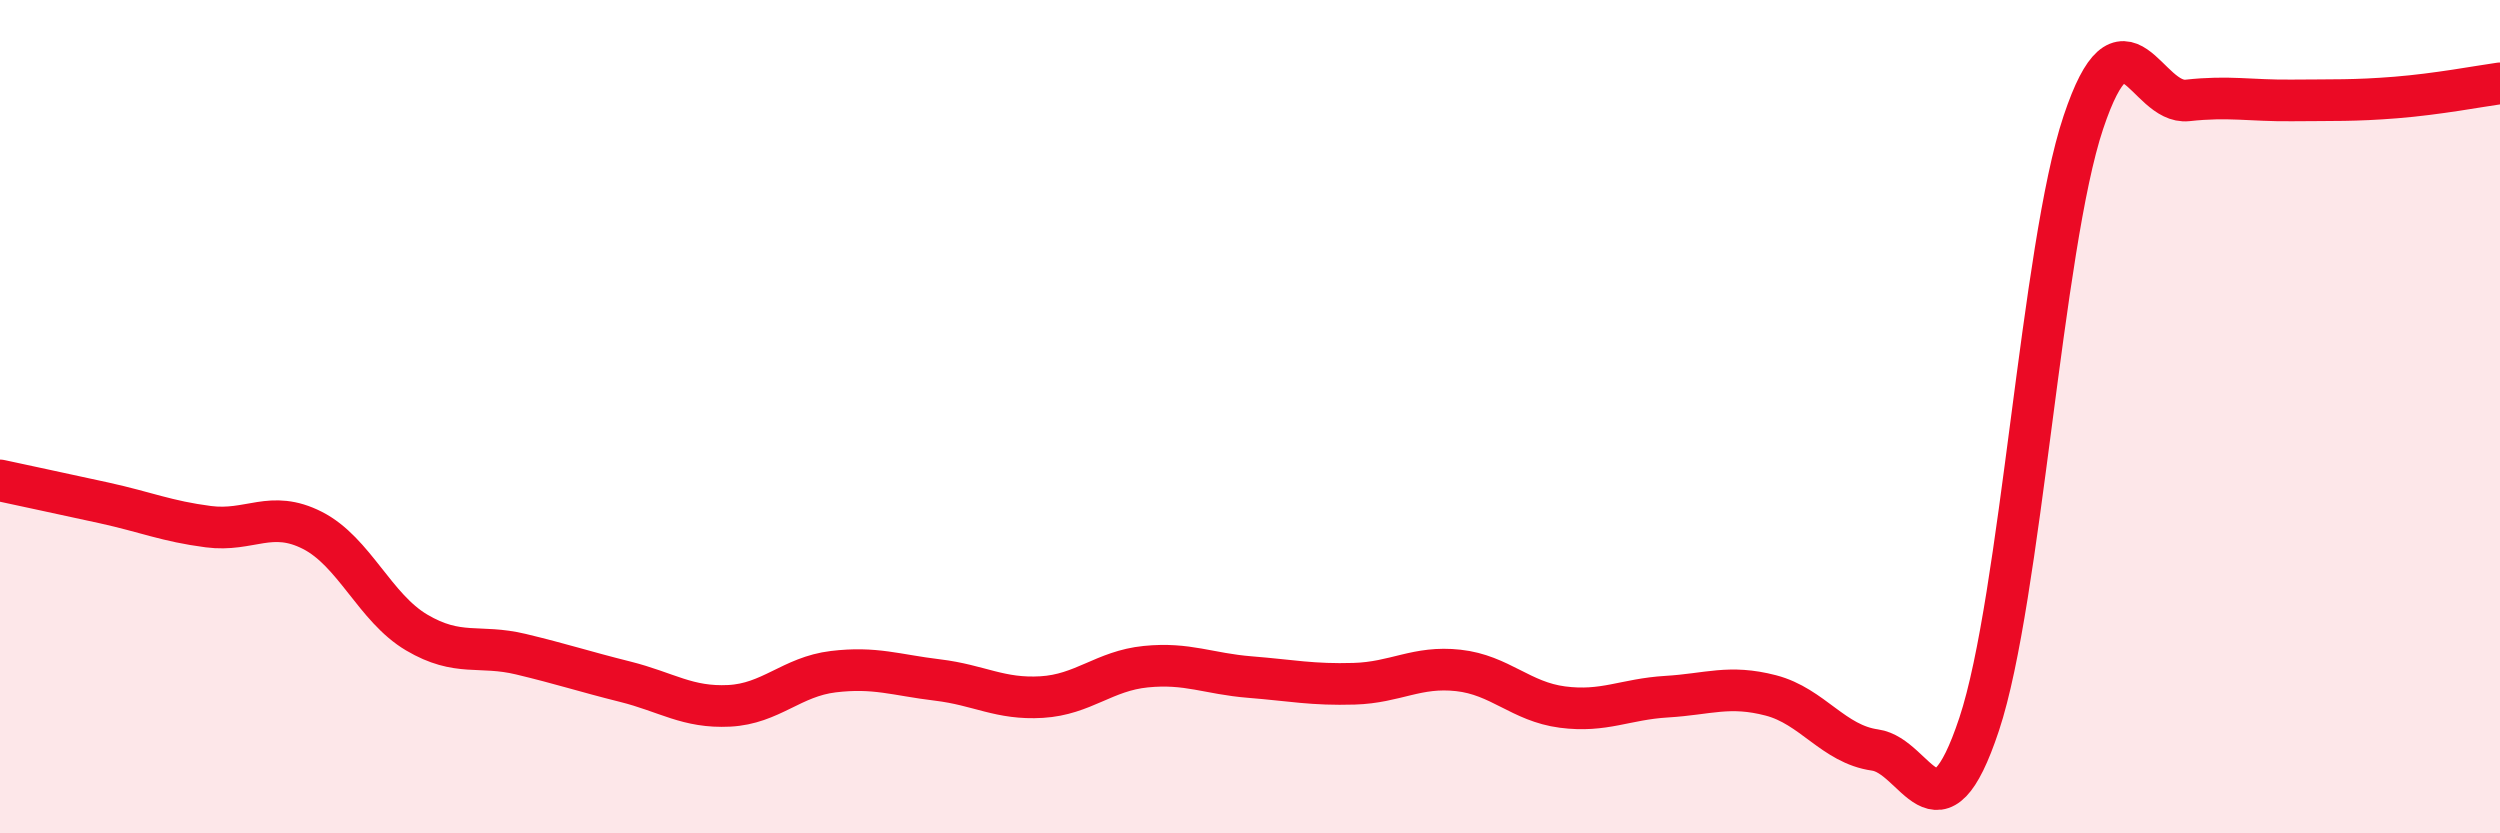
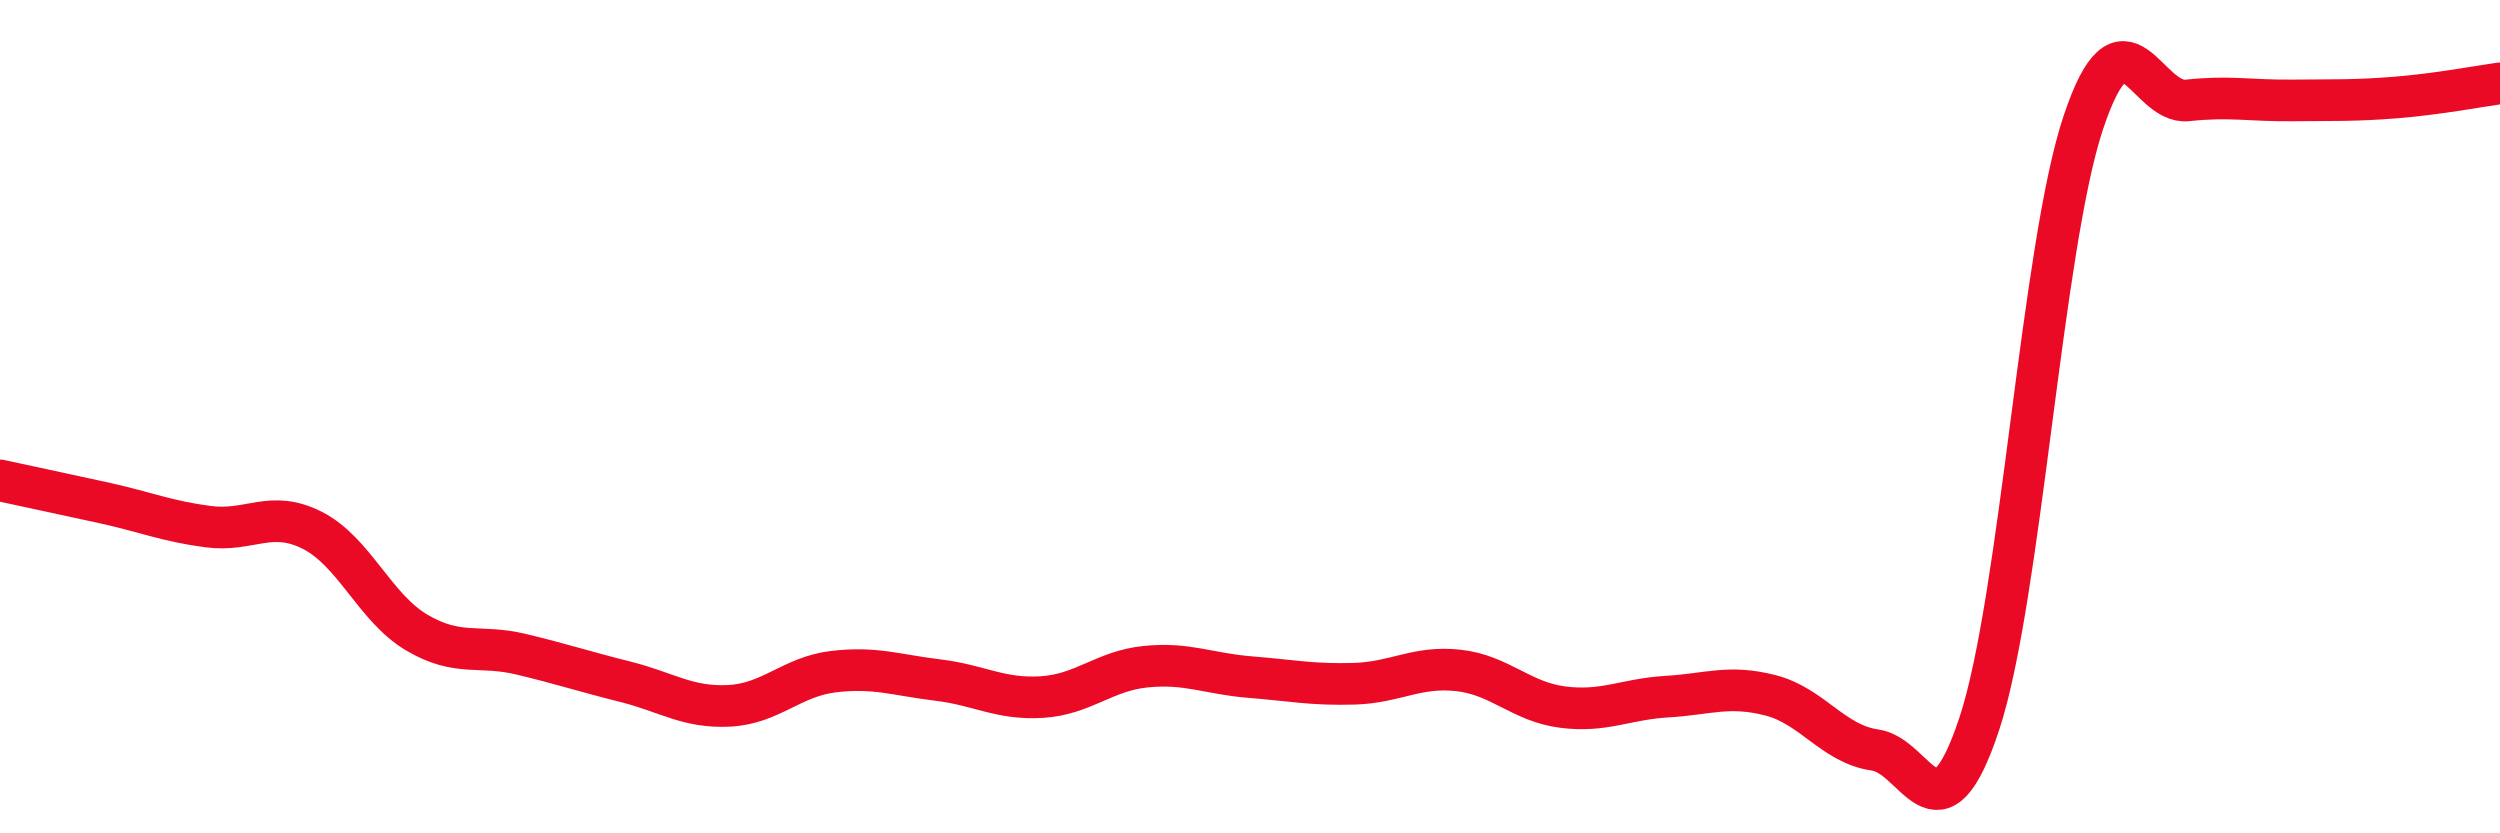
<svg xmlns="http://www.w3.org/2000/svg" width="60" height="20" viewBox="0 0 60 20">
-   <path d="M 0,11.53 C 0.5,11.64 1.5,11.85 2.5,12.07 C 3.5,12.29 4,12.51 5,12.64 C 6,12.77 6.5,12.22 7.5,12.73 C 8.5,13.24 9,14.59 10,15.18 C 11,15.77 11.5,15.46 12.5,15.7 C 13.5,15.94 14,16.11 15,16.36 C 16,16.61 16.5,16.99 17.5,16.94 C 18.5,16.89 19,16.24 20,16.12 C 21,16 21.5,16.2 22.5,16.32 C 23.5,16.44 24,16.79 25,16.73 C 26,16.67 26.5,16.1 27.5,16 C 28.5,15.9 29,16.17 30,16.25 C 31,16.33 31.5,16.44 32.5,16.41 C 33.5,16.38 34,15.98 35,16.09 C 36,16.2 36.5,16.84 37.5,16.97 C 38.5,17.1 39,16.78 40,16.72 C 41,16.66 41.5,16.43 42.5,16.69 C 43.5,16.95 44,17.86 45,18 C 46,18.14 46.5,20.39 47.5,17.38 C 48.5,14.37 49,5.93 50,2.94 C 51,-0.05 51.5,2.52 52.5,2.41 C 53.5,2.3 54,2.42 55,2.41 C 56,2.4 56.5,2.42 57.5,2.34 C 58.5,2.26 59.5,2.07 60,2L60 20L0 20Z" fill="#EB0A25" opacity="0.1" stroke-linecap="round" stroke-linejoin="round" />
  <path d="M 0,11.53 C 0.5,11.64 1.5,11.85 2.5,12.07 C 3.5,12.29 4,12.51 5,12.64 C 6,12.77 6.5,12.22 7.5,12.73 C 8.5,13.24 9,14.59 10,15.18 C 11,15.77 11.5,15.46 12.5,15.7 C 13.5,15.94 14,16.11 15,16.36 C 16,16.61 16.5,16.99 17.5,16.94 C 18.5,16.89 19,16.24 20,16.12 C 21,16 21.5,16.2 22.5,16.32 C 23.5,16.44 24,16.79 25,16.73 C 26,16.67 26.5,16.1 27.5,16 C 28.5,15.9 29,16.17 30,16.25 C 31,16.33 31.5,16.44 32.5,16.41 C 33.5,16.38 34,15.98 35,16.09 C 36,16.2 36.5,16.84 37.5,16.97 C 38.5,17.1 39,16.78 40,16.72 C 41,16.66 41.5,16.43 42.5,16.69 C 43.5,16.95 44,17.86 45,18 C 46,18.14 46.5,20.39 47.5,17.38 C 48.5,14.37 49,5.93 50,2.94 C 51,-0.05 51.5,2.52 52.5,2.41 C 53.5,2.3 54,2.42 55,2.41 C 56,2.4 56.5,2.42 57.5,2.34 C 58.5,2.26 59.5,2.07 60,2" stroke="#EB0A25" stroke-width="1" fill="none" stroke-linecap="round" stroke-linejoin="round" />
</svg>